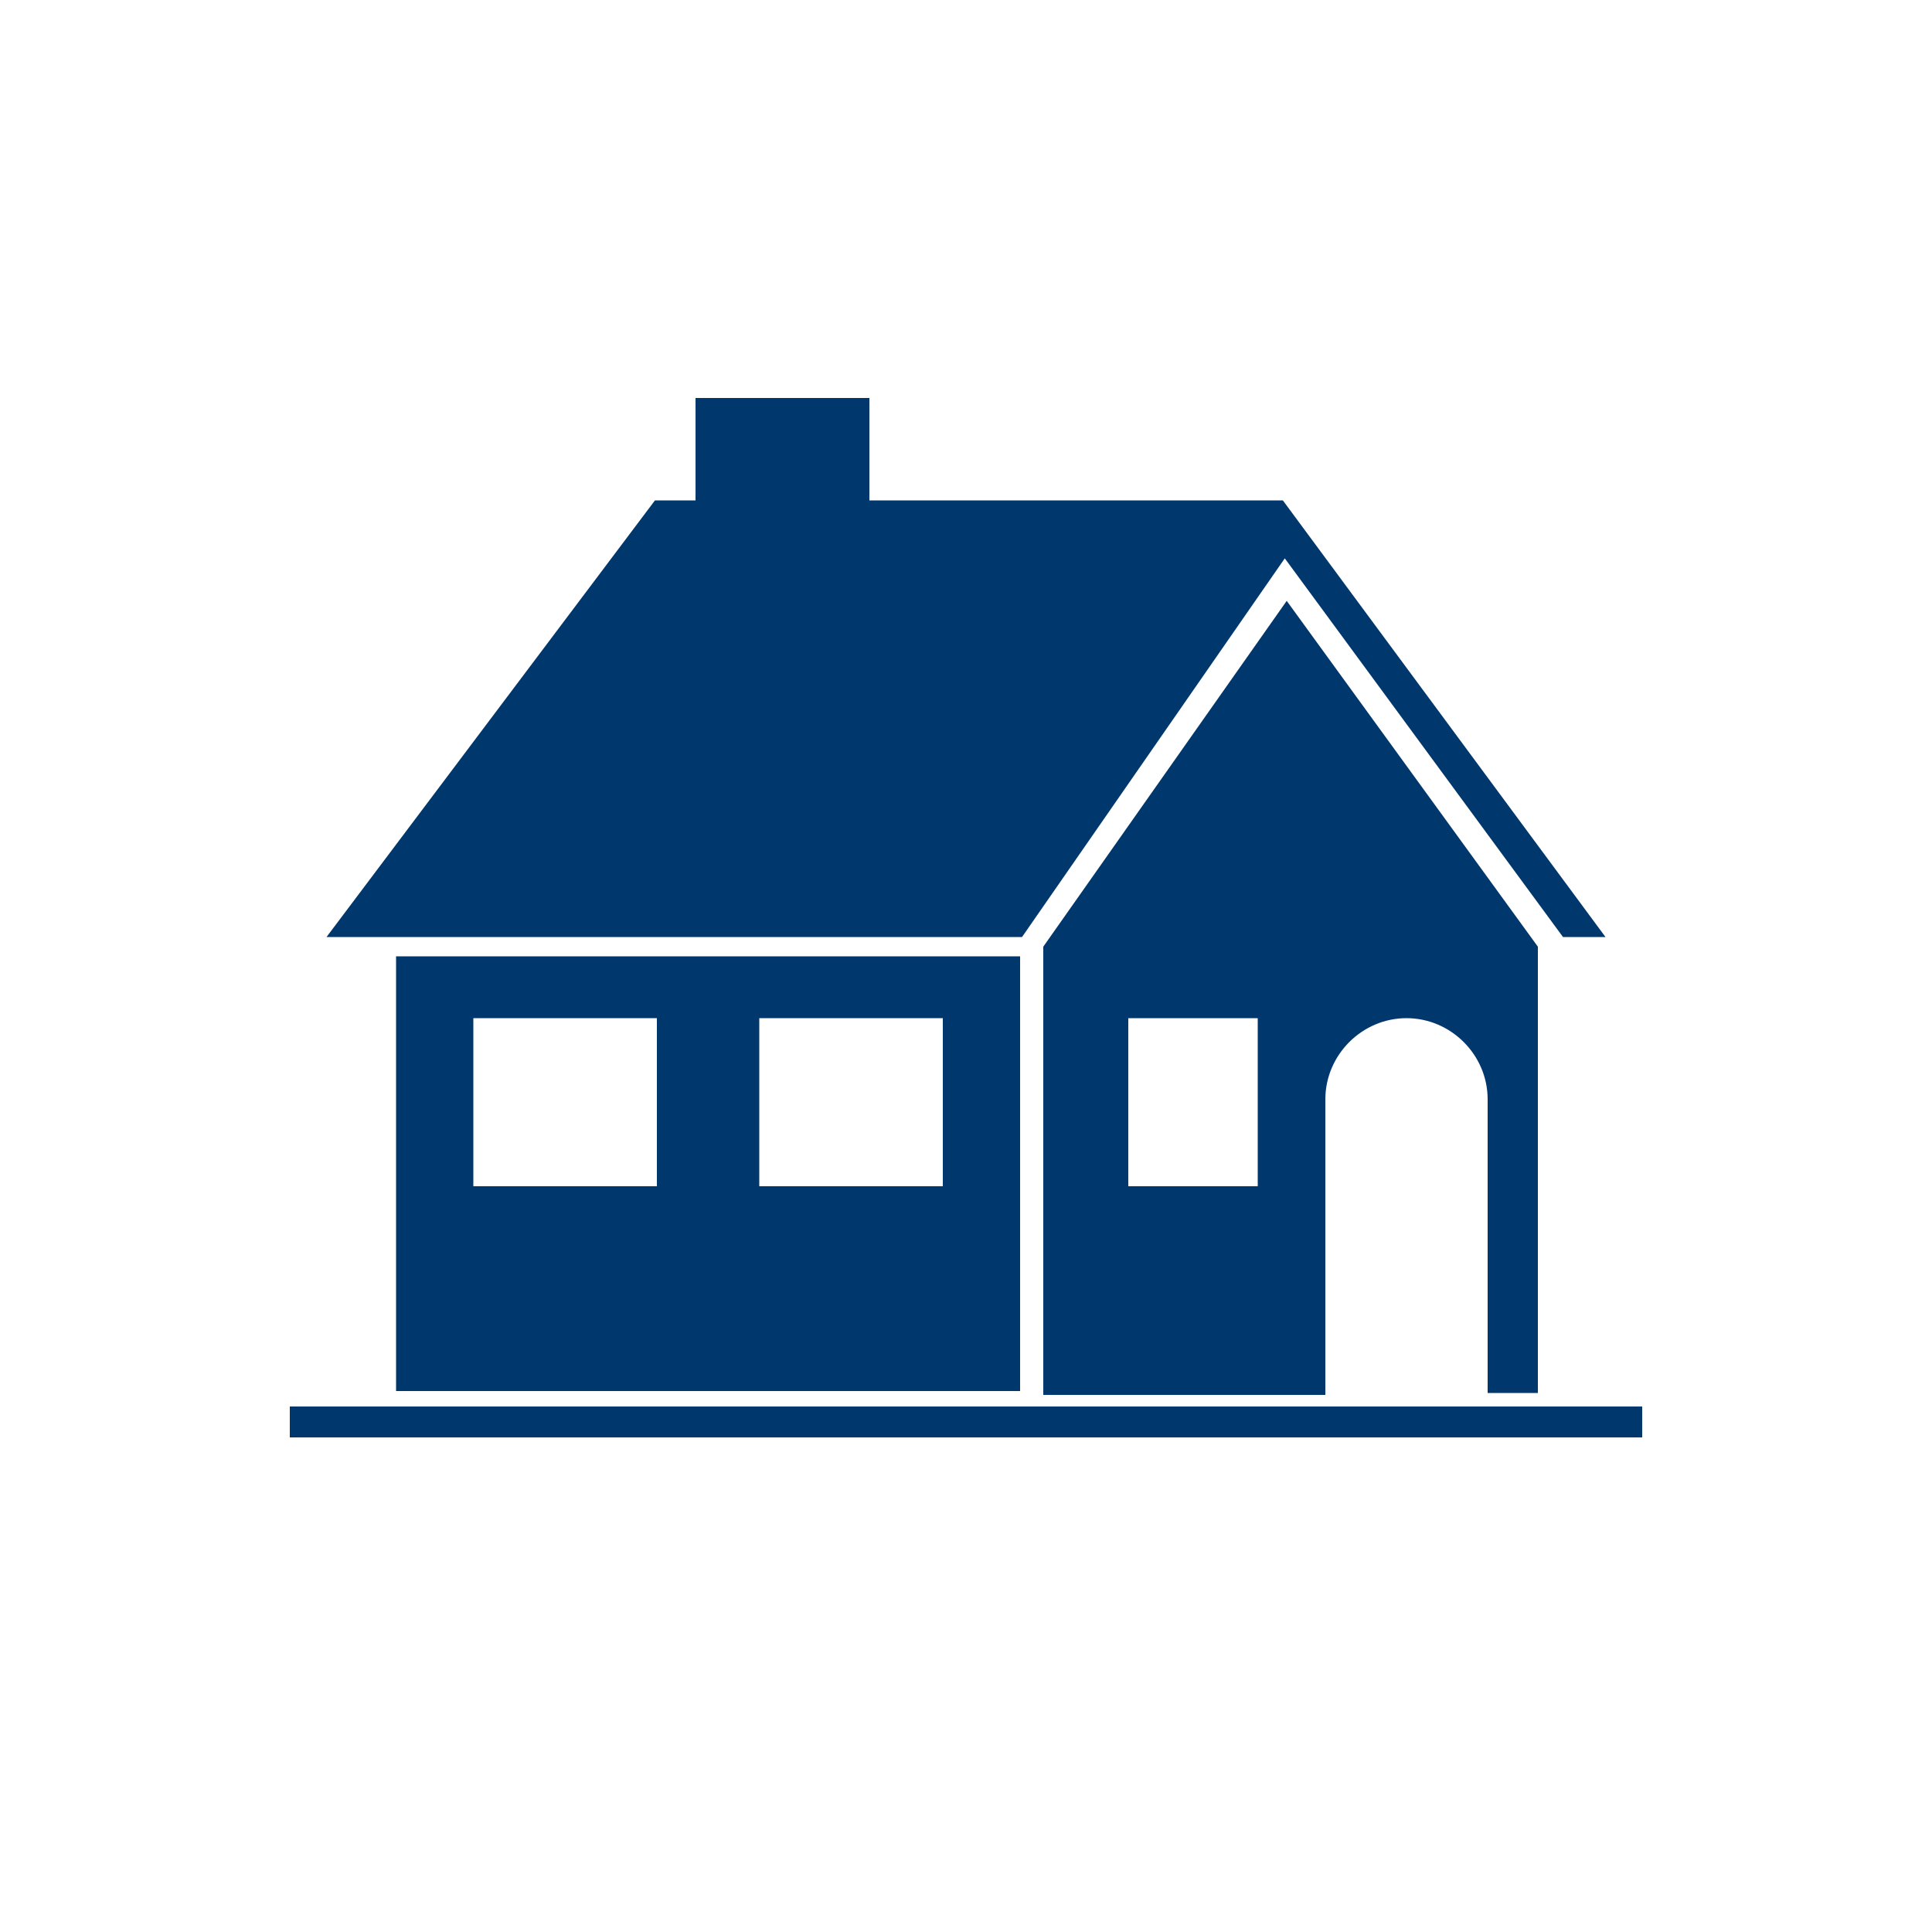
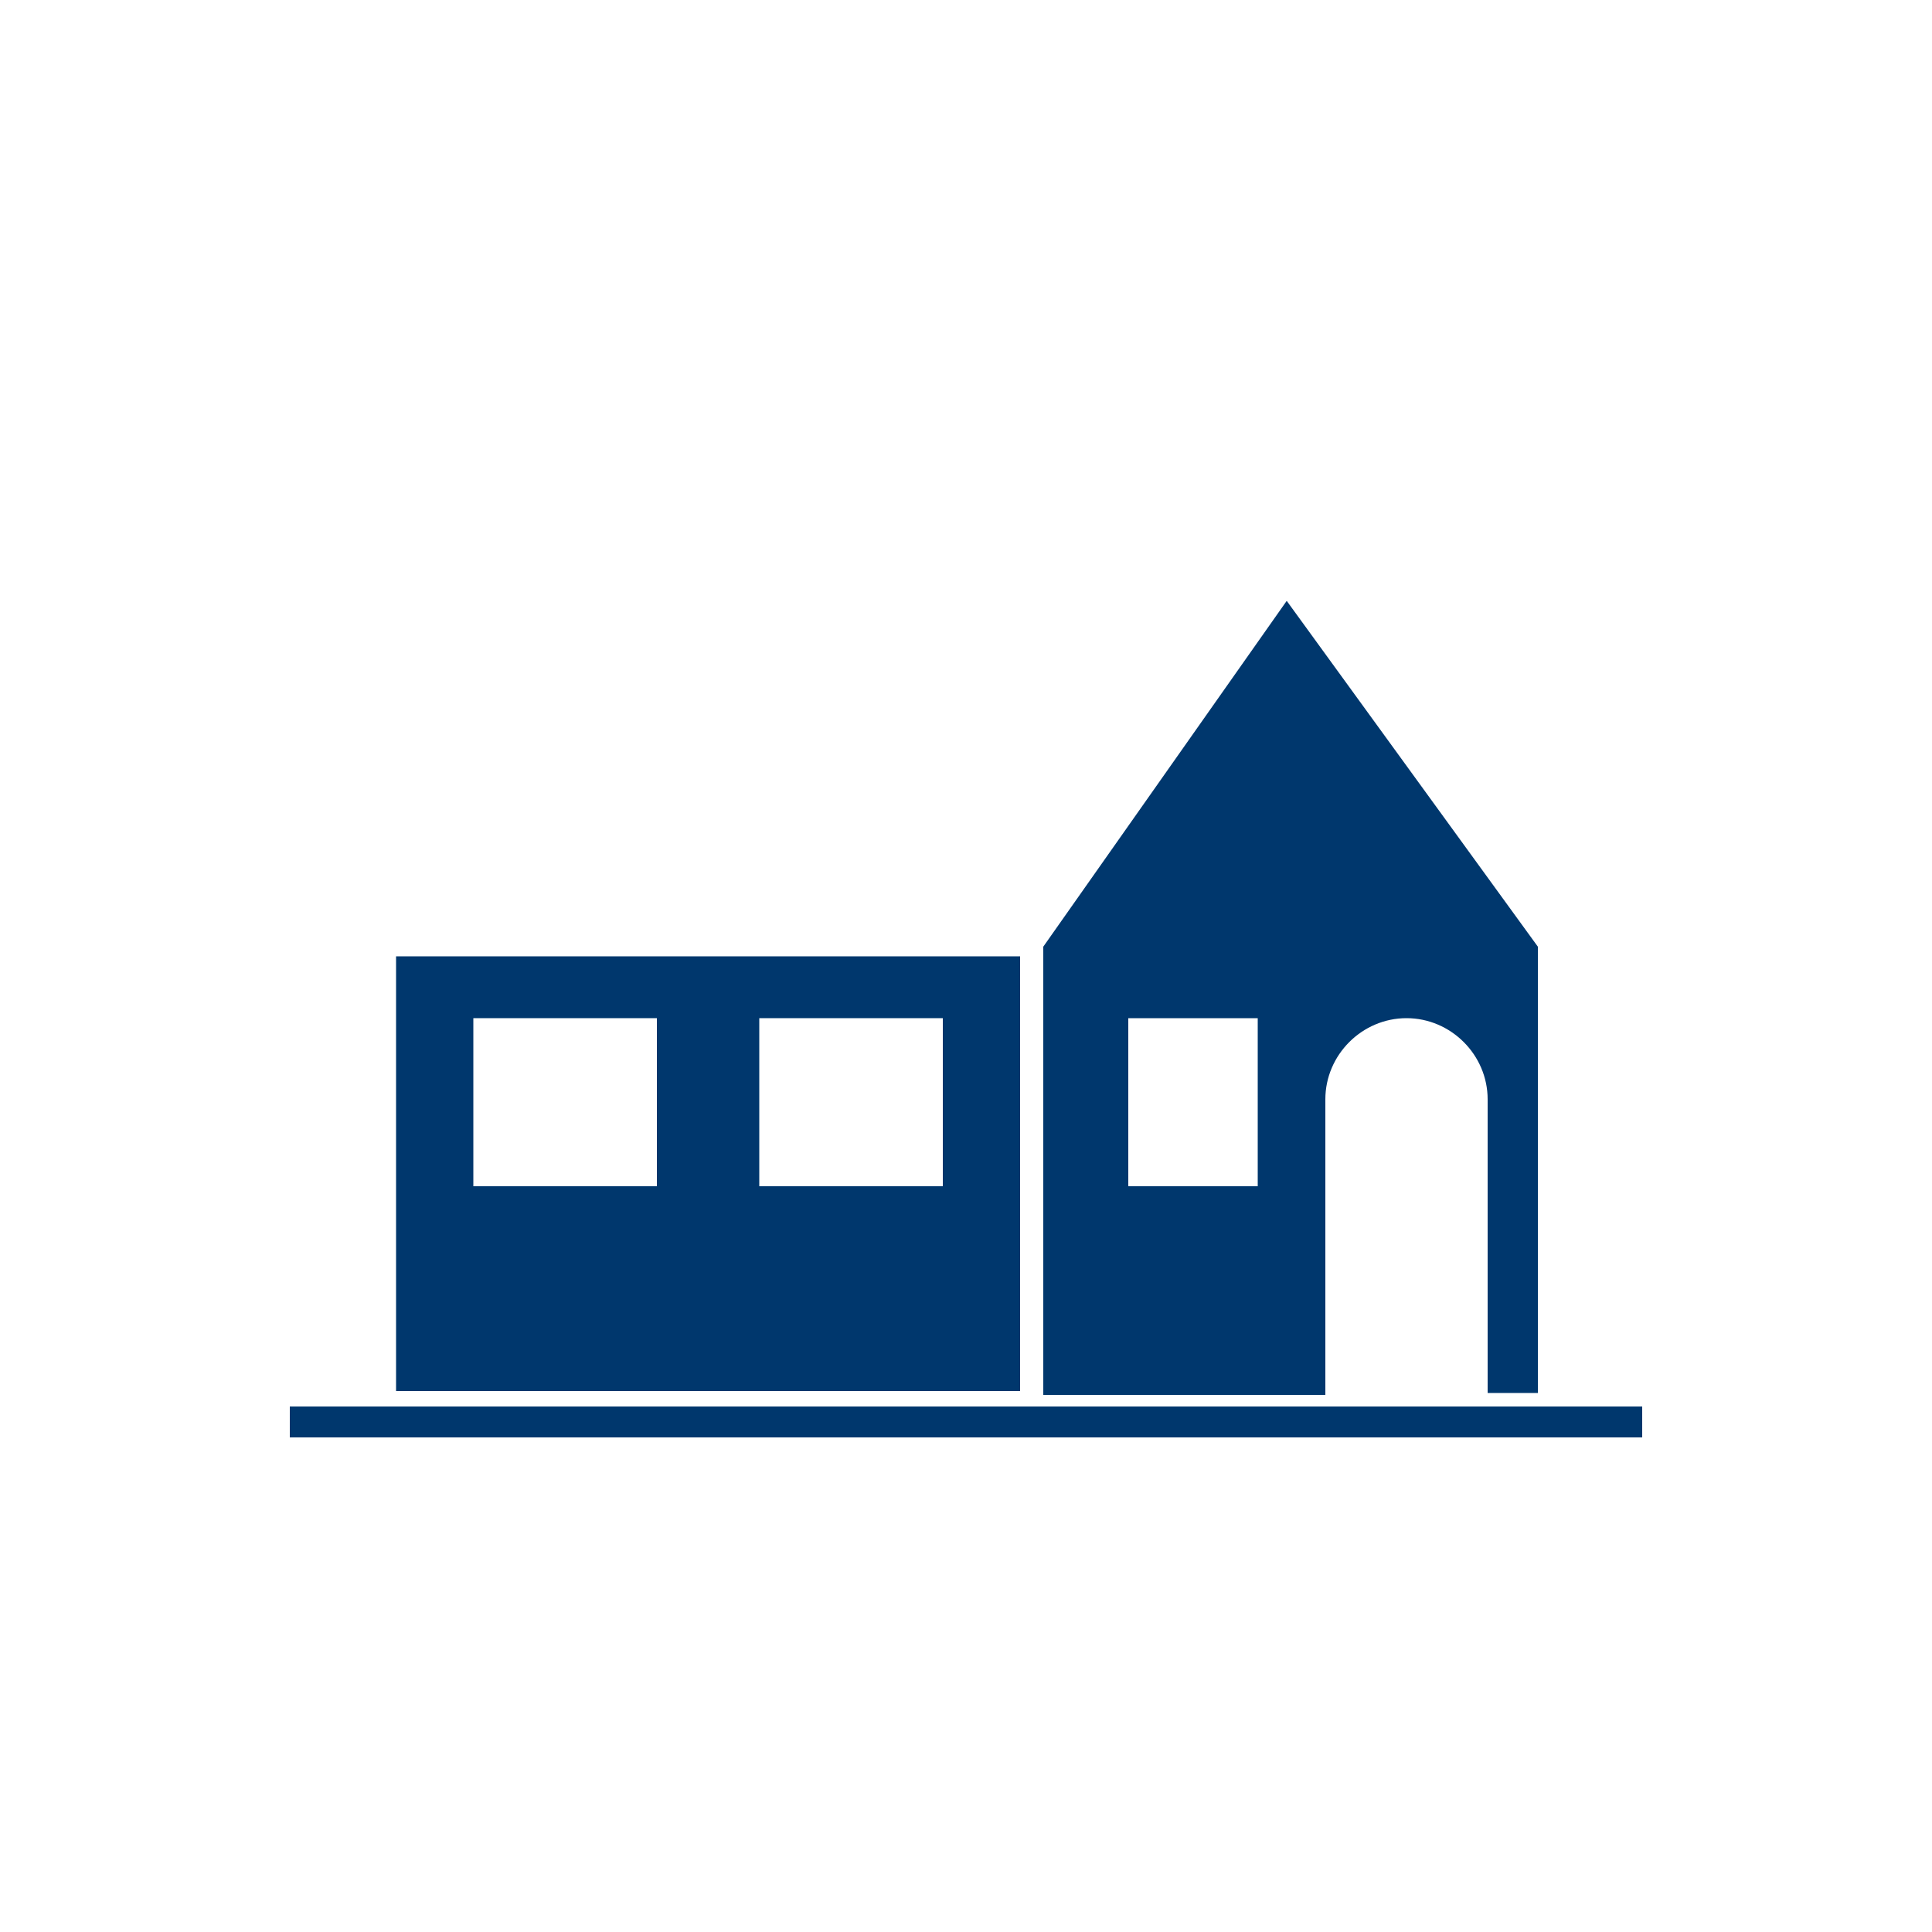
<svg xmlns="http://www.w3.org/2000/svg" version="1.1" id="Calque_1" x="0px" y="0px" width="100px" height="100px" viewBox="0 0 100 100" style="enable-background:new 0 0 100 100;" xml:space="preserve">
  <style type="text/css">
	.st0{fill:#00376D;}
</style>
  <rect x="15" y="72.8" class="st0" width="70" height="1.6" />
-   <polygon class="st0" points="66.4,25.9 45,25.9 45,20.6 36,20.6 36,25.9 33.9,25.9 16.9,48.5 52.9,48.5 66.5,28.9 80.9,48.5   83.1,48.5 " />
  <path class="st0" d="M54,49v23.2h14.6V56.9c0-2.3,1.9-4.2,4.2-4.2c2.3,0,4.2,1.9,4.2,4.2v15.2h2.6V49l-13-17.9L54,49z M65.1,61.4  h-6.7v-8.7h6.7V61.4z" />
  <path class="st0" d="M52.8,49.5H20.5V72h32.3V49.5z M34,61.4h-9.5v-8.7H34V61.4z M48.8,61.4h-9.5v-8.7h9.5V61.4z" />
</svg>